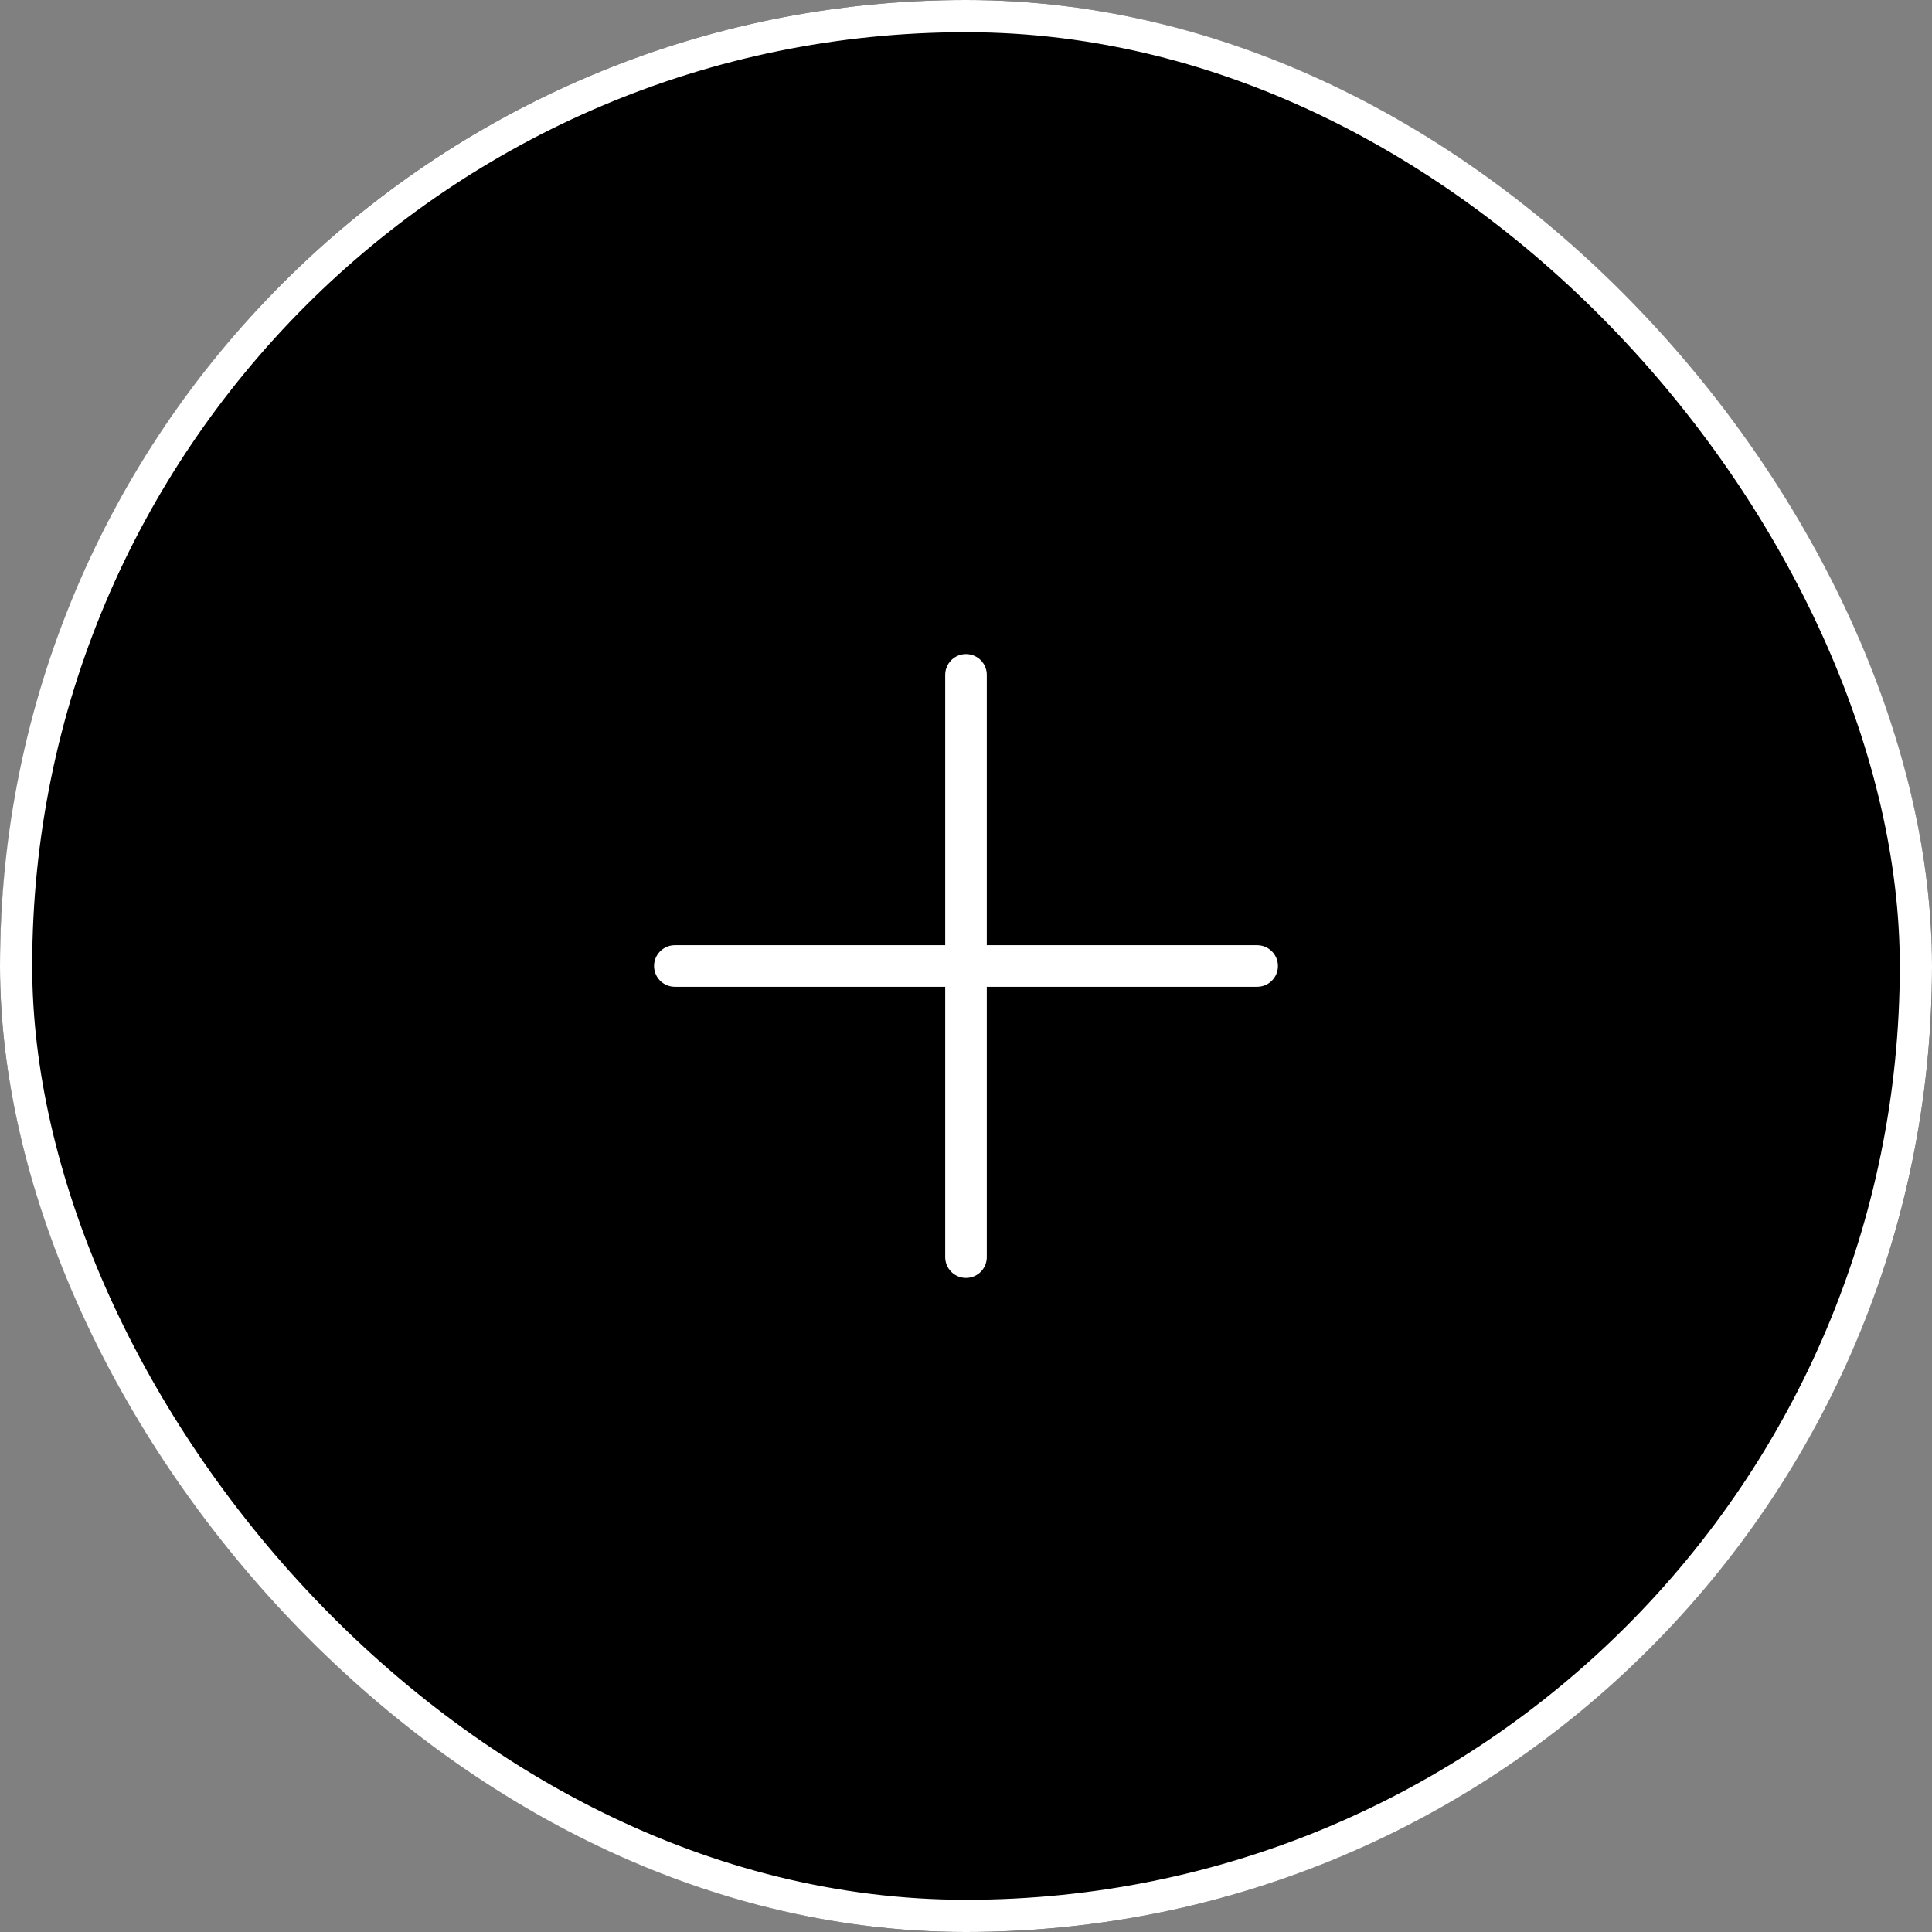
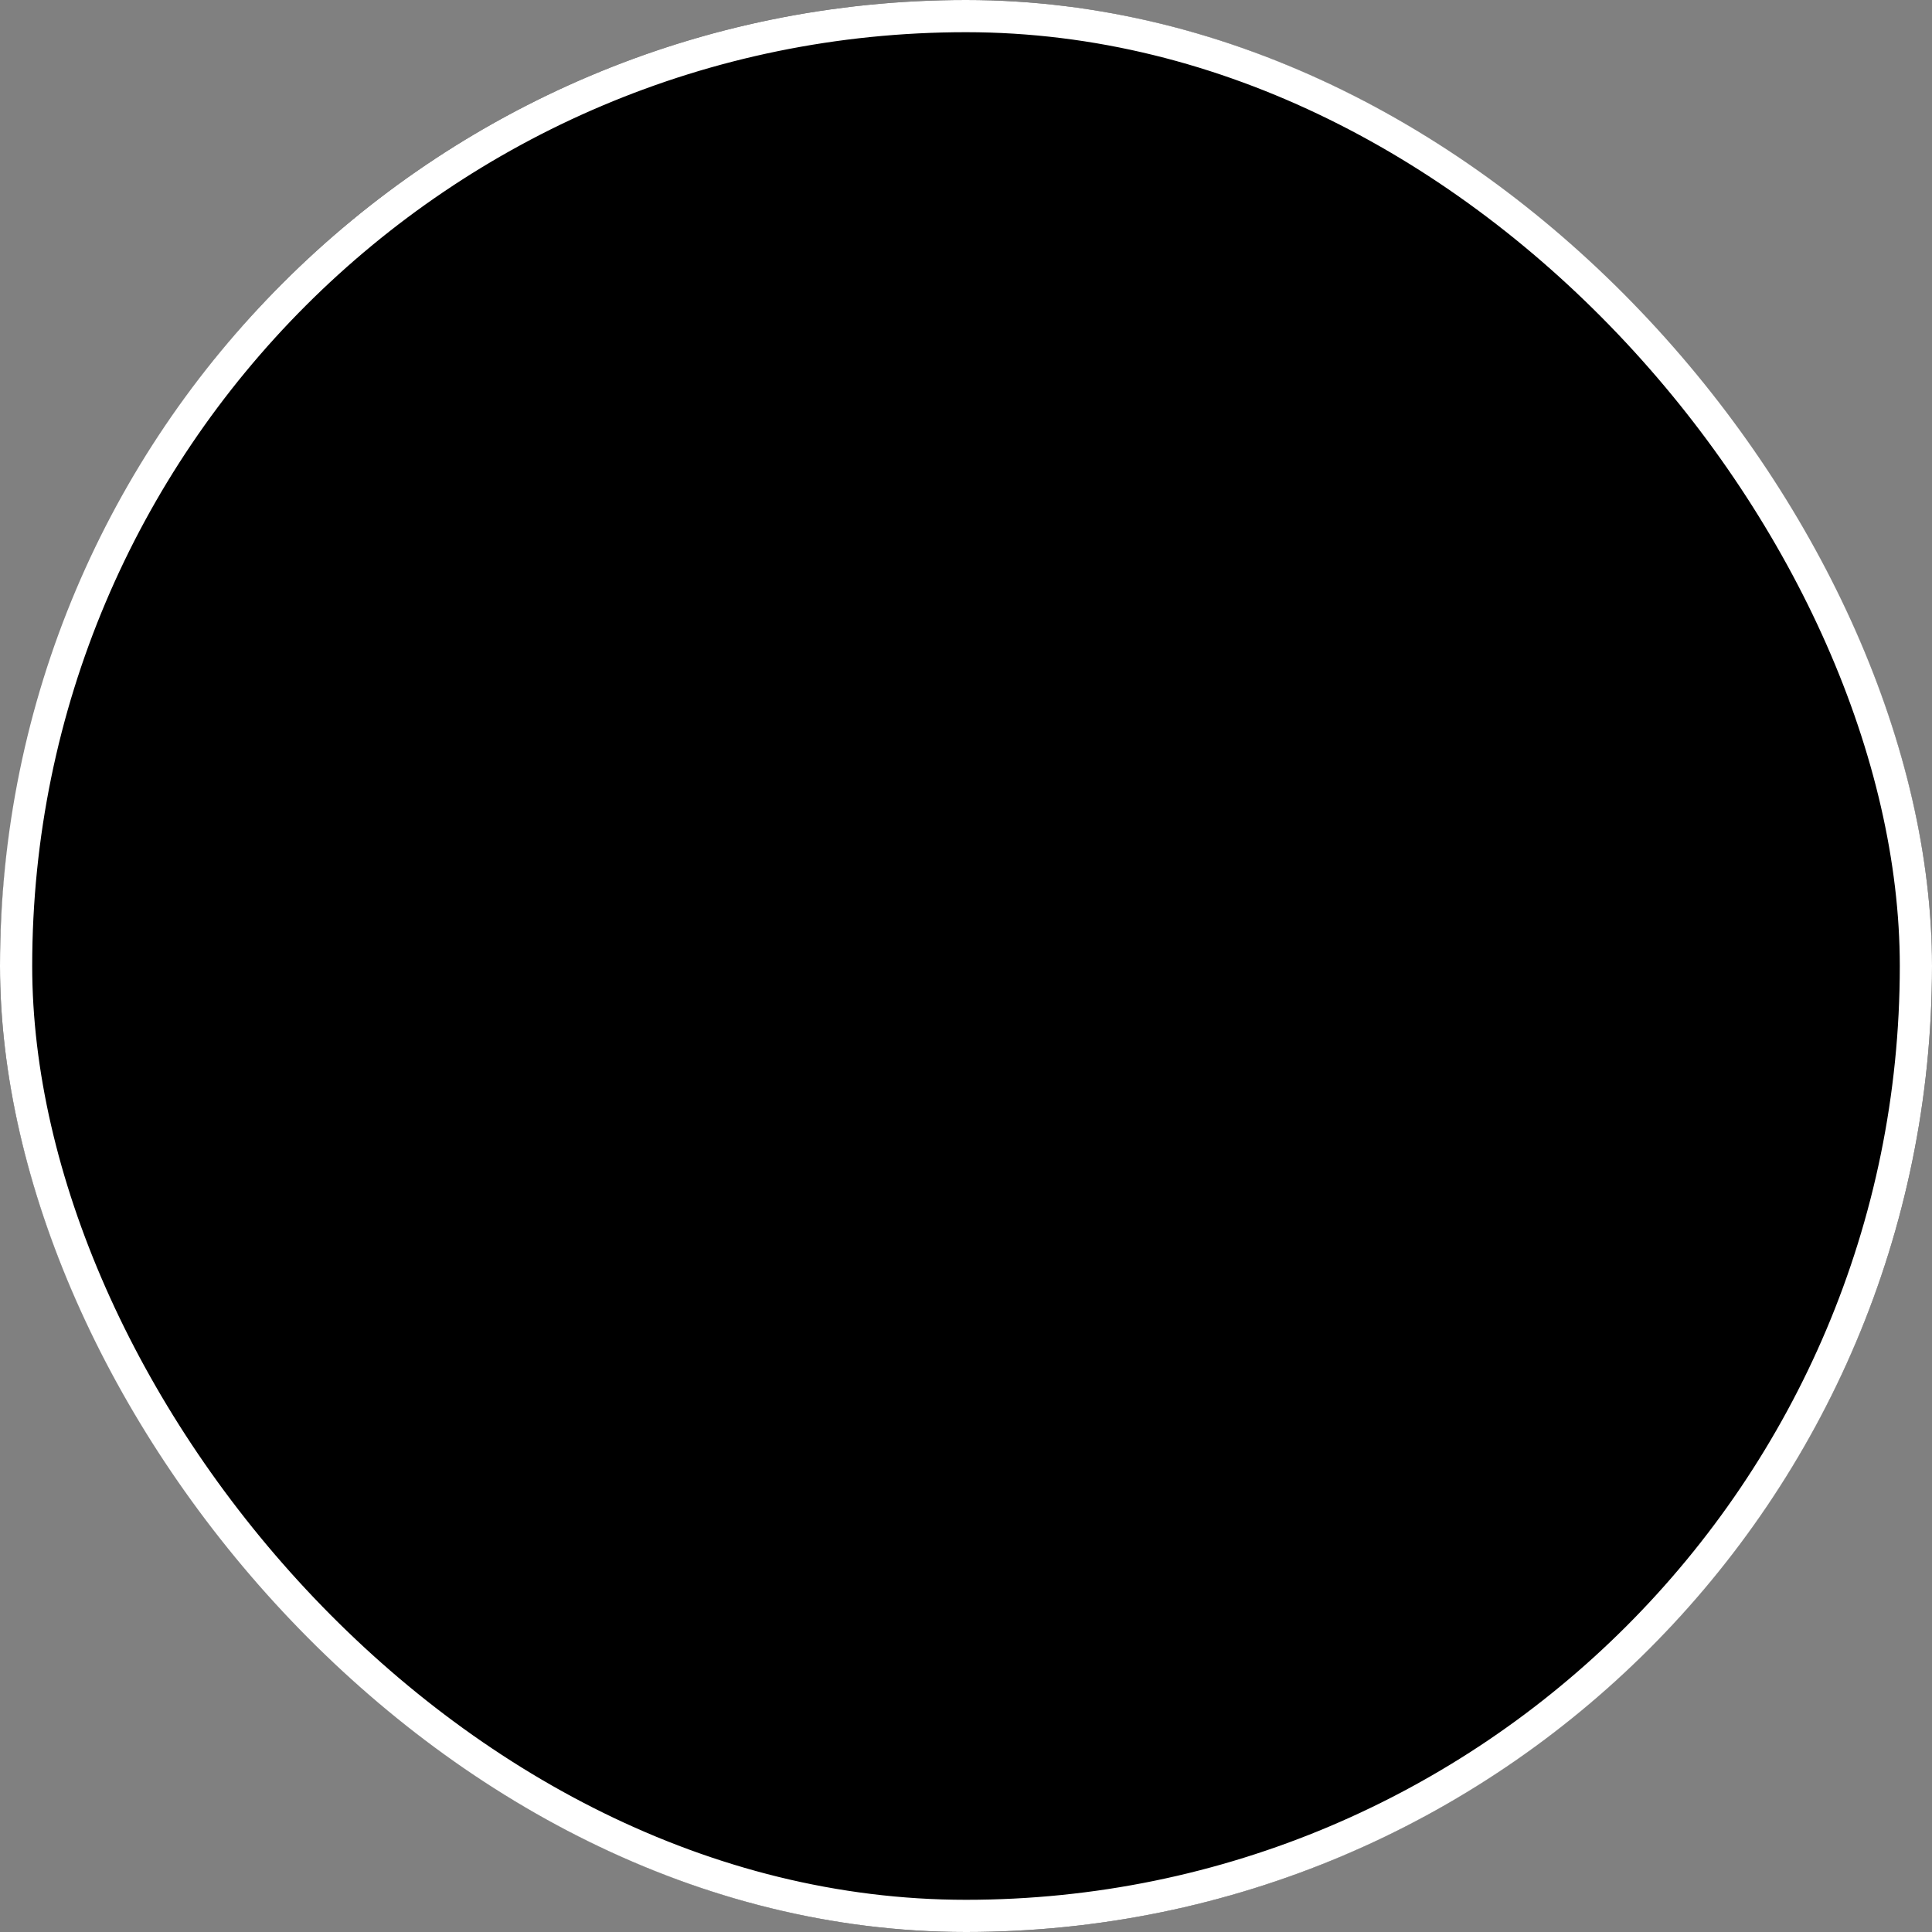
<svg xmlns="http://www.w3.org/2000/svg" width="120" height="120" viewBox="0 0 120 120" fill="none">
  <rect x="0" y="0" width="120" height="120" fill="#808080" stroke="none" />
  <g clip-path="url(#clip0_4514_540)">
    <path fill-rule="evenodd" clip-rule="evenodd" d="M60 120C27 120 0 93.001 0 59.701C0.3 26.702 27 -0.298 60.3 0.002C93.3 0.302 120 27.002 120 60.601C119.7 93.301 93 120 60 120" fill="black" />
-     <path d="M41.916 60H78.083M60 41.917V78.083" stroke="white" stroke-width="2.583" stroke-linecap="round" stroke-linejoin="round" />
  </g>
  <rect x="1" y="1" width="118" height="118" rx="59" stroke="white" stroke-width="2" />
  <defs>
    <clipPath id="clip0_4514_540">
      <rect width="120" height="120" rx="60" fill="white" />
    </clipPath>
  </defs>
</svg>